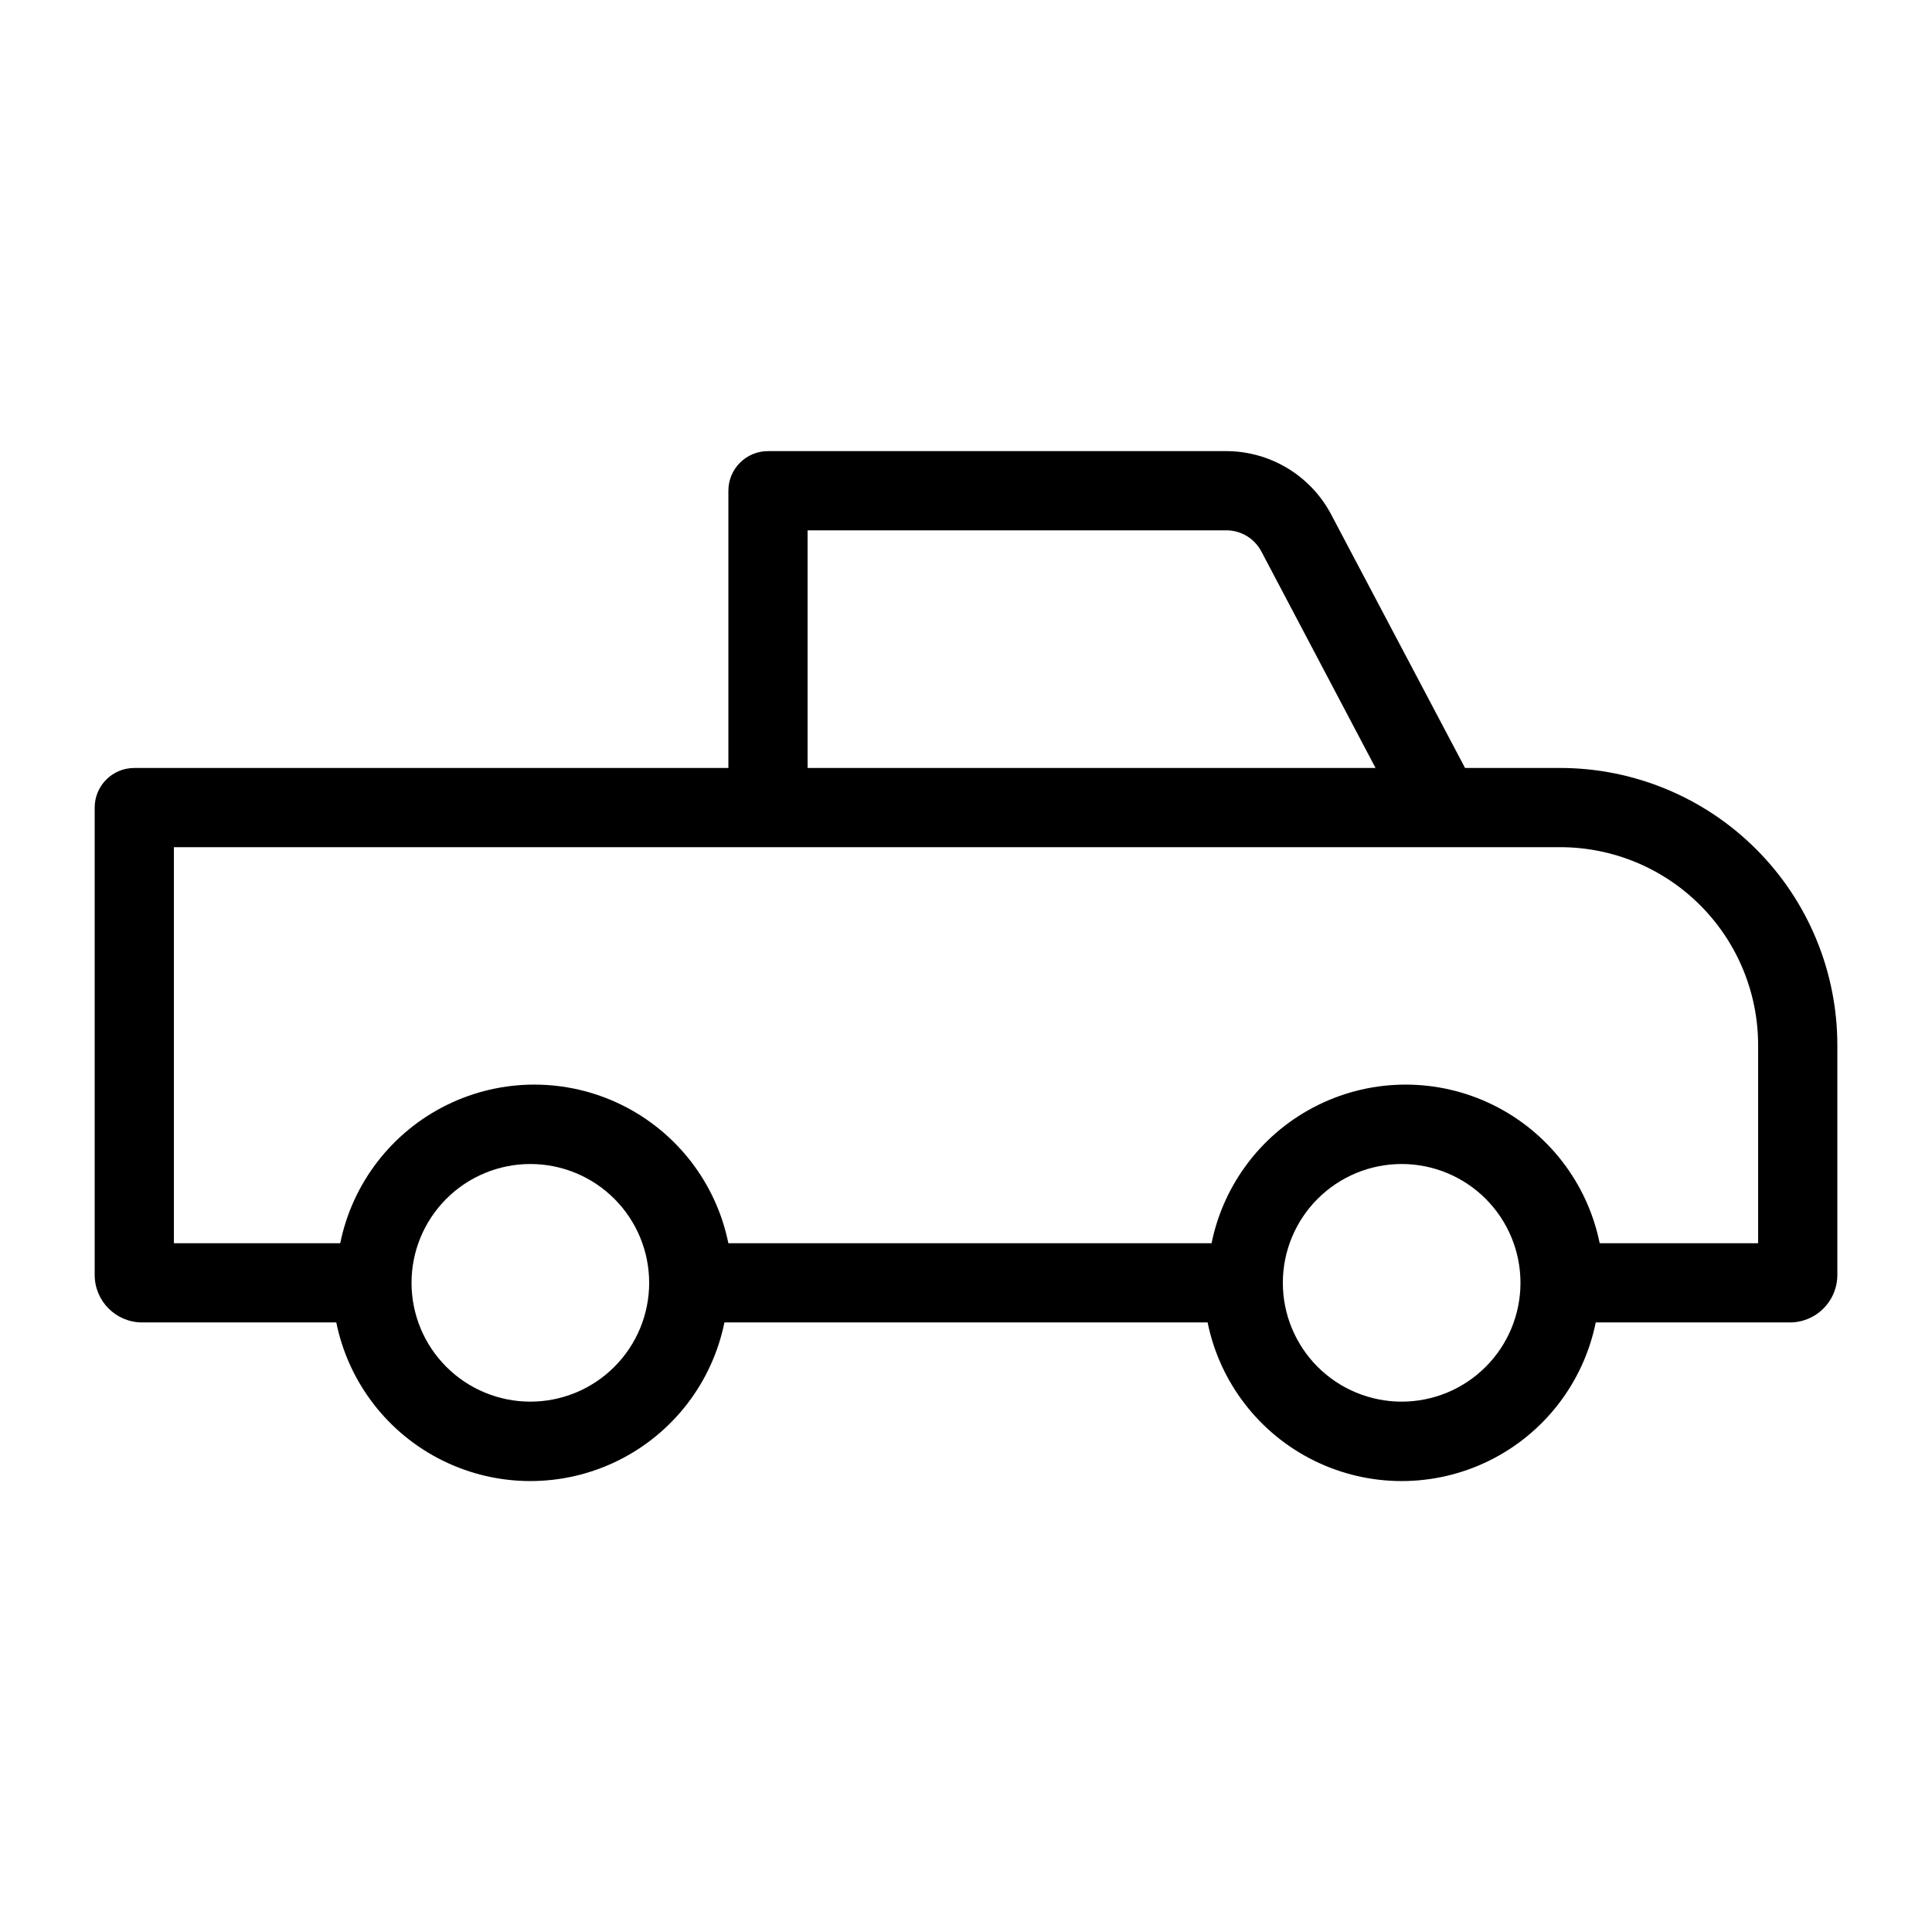
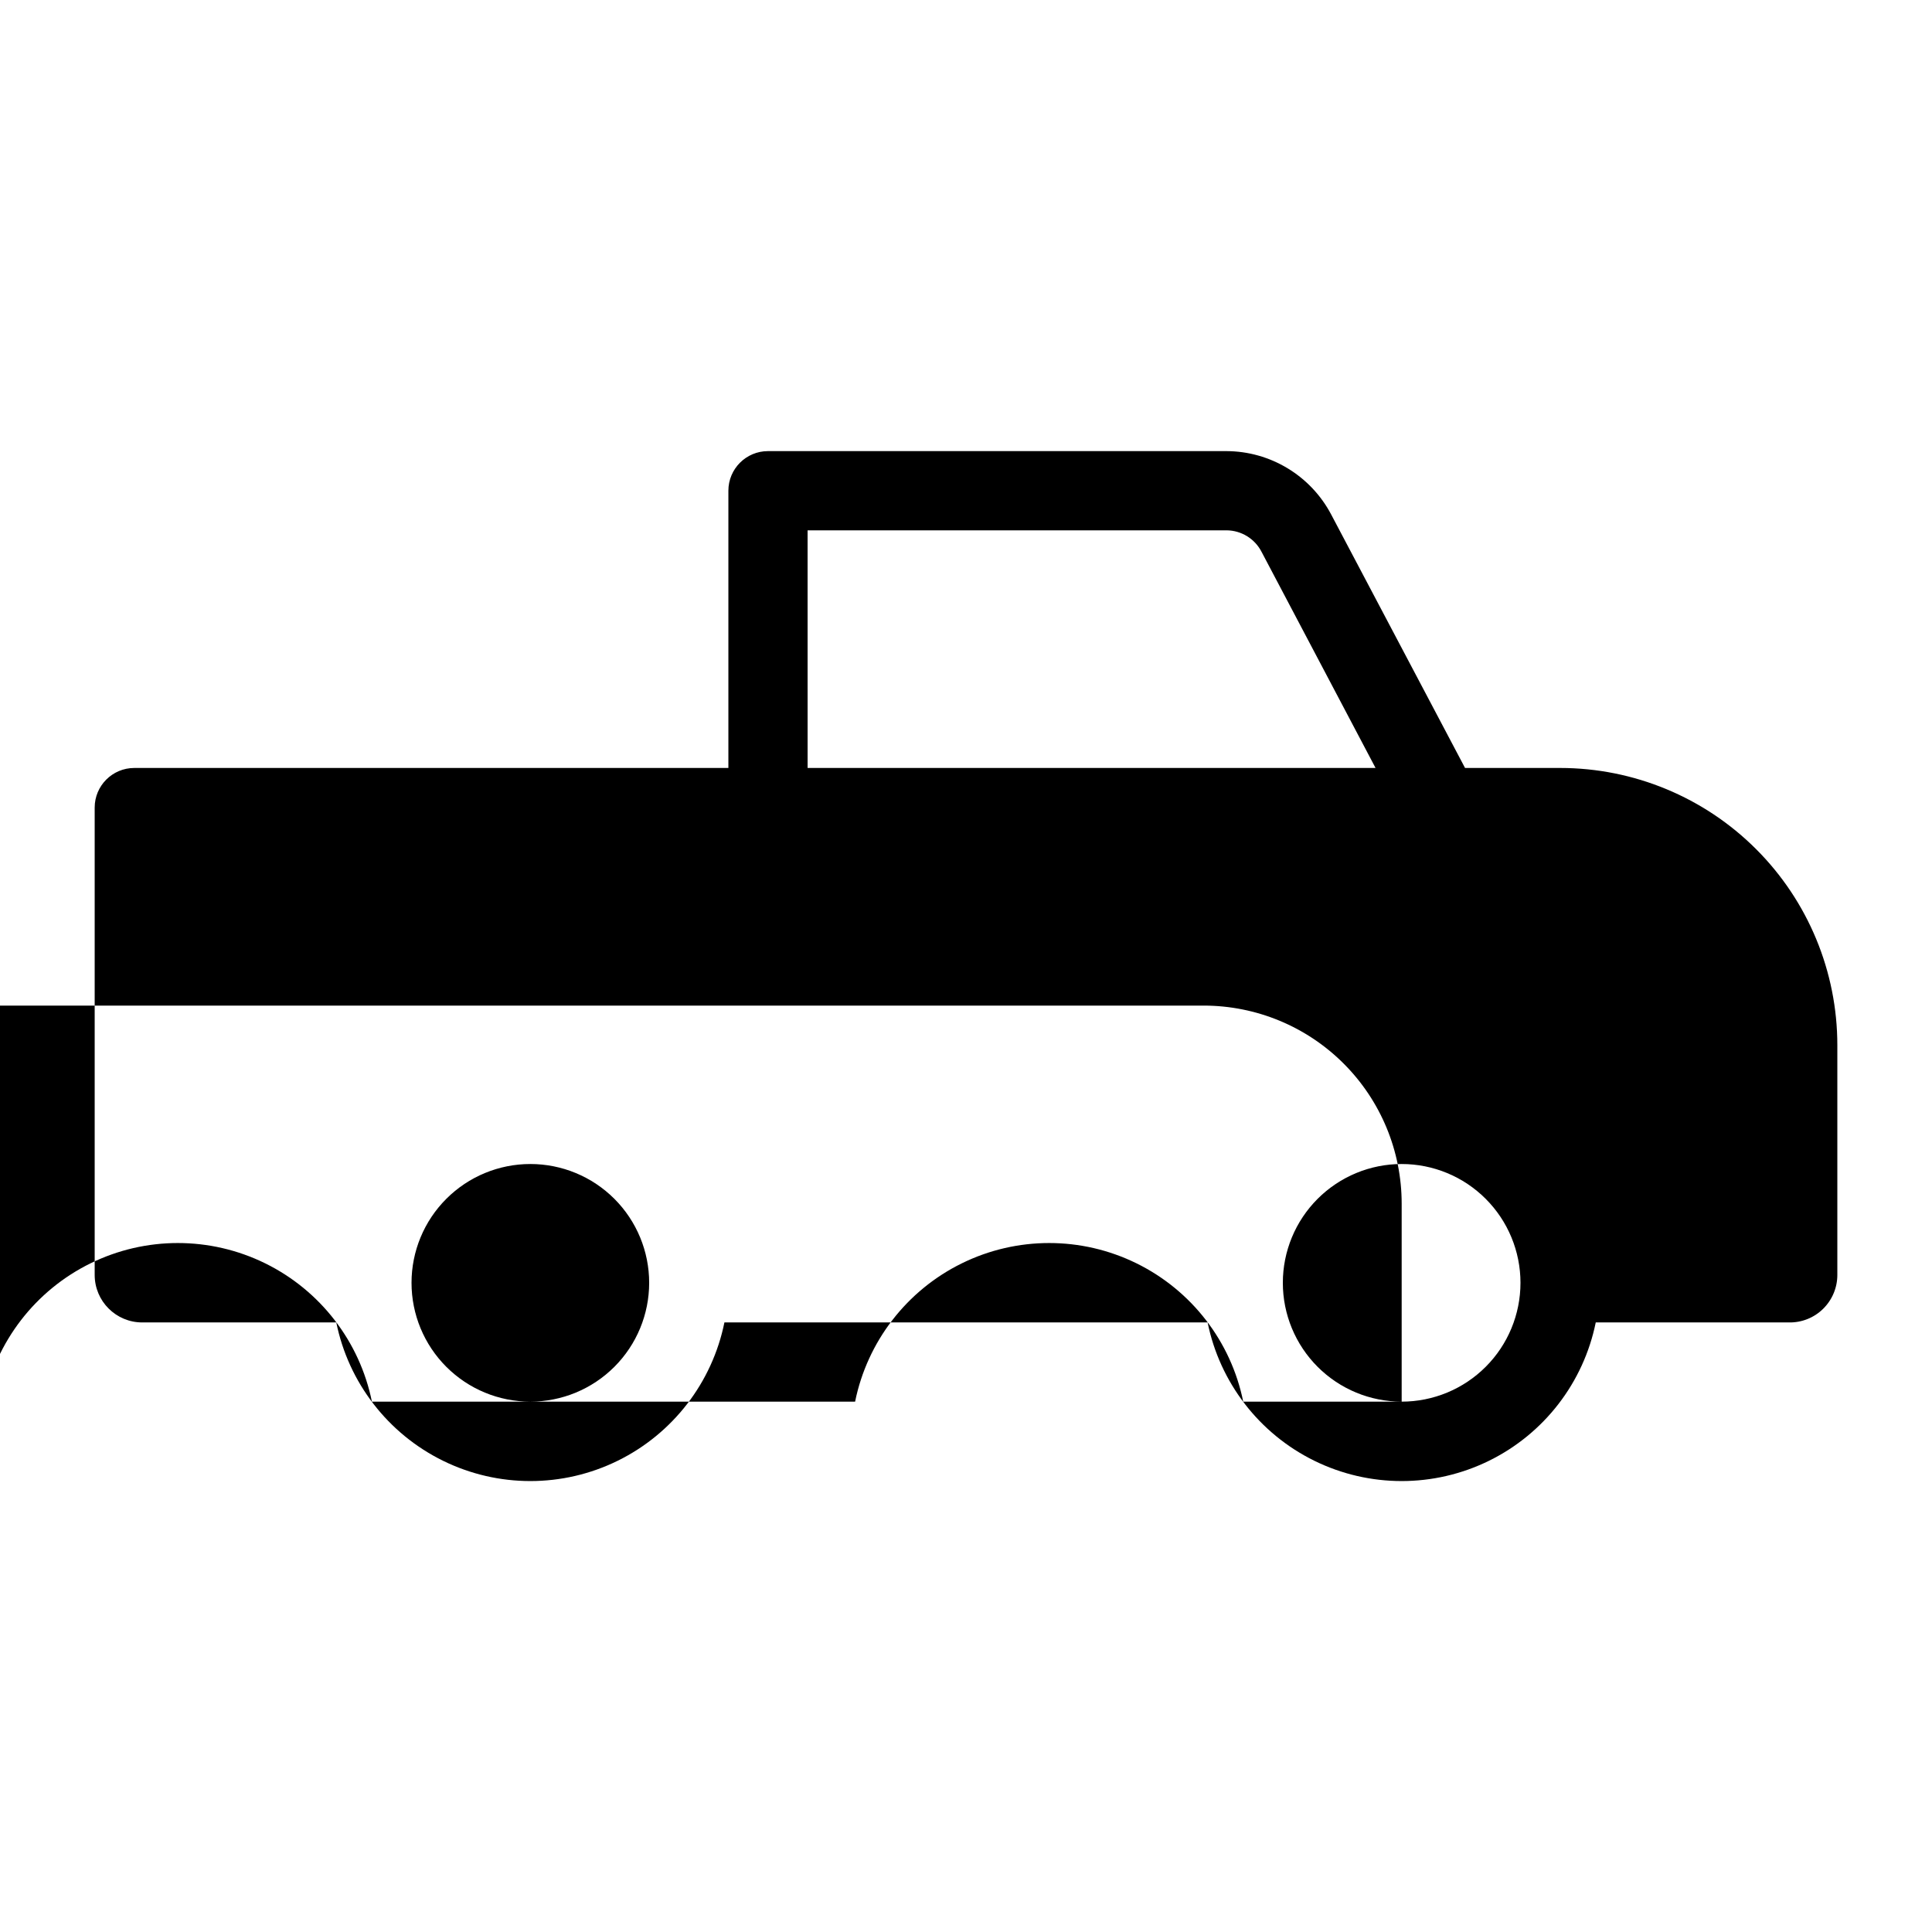
<svg xmlns="http://www.w3.org/2000/svg" fill="#000000" width="800px" height="800px" version="1.1" viewBox="144 144 512 512">
-   <path d="m557.44 347.52h-25.188l-35.477-67.176c-2.664-5.047-6.648-9.277-11.531-12.234-4.879-2.957-10.473-4.535-16.18-4.559h-121.54c-5.797 0-10.496 4.699-10.496 10.496v73.473h-157.44c-5.797 0-10.496 4.699-10.496 10.496v123.85c0 6.957 5.641 12.594 12.594 12.594h51.434c3.234 15.941 13.68 29.48 28.281 36.656 14.598 7.176 31.699 7.176 46.297 0 14.598-7.176 25.043-20.715 28.281-36.656h128.05c3.238 15.941 13.684 29.48 28.281 36.656 14.602 7.176 31.699 7.176 46.301 0 14.598-7.176 25.043-20.715 28.281-36.656h51.219c3.379 0.059 6.637-1.242 9.043-3.613 2.406-2.367 3.762-5.602 3.762-8.98v-60.875c0-19.488-7.738-38.176-21.52-51.953-13.777-13.781-32.465-21.52-51.953-21.52zm-199.42-62.977h111.05c3.891 0.031 7.445 2.211 9.238 5.668l30.227 57.309h-150.51zm-73.473 230.91v-0.004c-8.352 0-16.359-3.316-22.266-9.223-5.906-5.902-9.223-13.914-9.223-22.266 0-8.348 3.316-16.359 9.223-22.262 5.906-5.906 13.914-9.223 22.266-9.223 8.352 0 16.359 3.316 22.266 9.223 5.902 5.902 9.223 13.914 9.223 22.262 0 8.352-3.32 16.363-9.223 22.266-5.906 5.906-13.914 9.223-22.266 9.223zm230.91 0-0.004-0.004c-8.348 0-16.359-3.316-22.266-9.223-5.902-5.902-9.223-13.914-9.223-22.266 0-8.348 3.32-16.359 9.223-22.262 5.906-5.906 13.918-9.223 22.266-9.223 8.352 0 16.363 3.316 22.266 9.223 5.906 5.902 9.223 13.914 9.223 22.262 0 8.352-3.316 16.363-9.223 22.266-5.902 5.906-13.914 9.223-22.266 9.223zm94.465-41.984h-41.988c-3.234-15.941-13.684-29.48-28.281-36.656-14.598-7.176-31.699-7.176-46.297 0-14.598 7.176-25.043 20.715-28.281 36.656h-128.05c-3.238-15.941-13.684-29.48-28.281-36.656-14.602-7.176-31.699-7.176-46.301 0-14.598 7.176-25.043 20.715-28.281 36.656h-44.082v-104.96h367.36c13.922 0 27.27 5.527 37.109 15.371 9.844 9.84 15.371 23.188 15.371 37.109z" />
+   <path d="m557.44 347.52h-25.188l-35.477-67.176c-2.664-5.047-6.648-9.277-11.531-12.234-4.879-2.957-10.473-4.535-16.18-4.559h-121.54c-5.797 0-10.496 4.699-10.496 10.496v73.473h-157.44c-5.797 0-10.496 4.699-10.496 10.496v123.85c0 6.957 5.641 12.594 12.594 12.594h51.434c3.234 15.941 13.68 29.48 28.281 36.656 14.598 7.176 31.699 7.176 46.297 0 14.598-7.176 25.043-20.715 28.281-36.656h128.05c3.238 15.941 13.684 29.48 28.281 36.656 14.602 7.176 31.699 7.176 46.301 0 14.598-7.176 25.043-20.715 28.281-36.656h51.219c3.379 0.059 6.637-1.242 9.043-3.613 2.406-2.367 3.762-5.602 3.762-8.98v-60.875c0-19.488-7.738-38.176-21.52-51.953-13.777-13.781-32.465-21.52-51.953-21.52zm-199.42-62.977h111.05c3.891 0.031 7.445 2.211 9.238 5.668l30.227 57.309h-150.51zm-73.473 230.91v-0.004c-8.352 0-16.359-3.316-22.266-9.223-5.906-5.902-9.223-13.914-9.223-22.266 0-8.348 3.316-16.359 9.223-22.262 5.906-5.906 13.914-9.223 22.266-9.223 8.352 0 16.359 3.316 22.266 9.223 5.902 5.902 9.223 13.914 9.223 22.262 0 8.352-3.32 16.363-9.223 22.266-5.906 5.906-13.914 9.223-22.266 9.223zm230.91 0-0.004-0.004c-8.348 0-16.359-3.316-22.266-9.223-5.902-5.902-9.223-13.914-9.223-22.266 0-8.348 3.32-16.359 9.223-22.262 5.906-5.906 13.918-9.223 22.266-9.223 8.352 0 16.363 3.316 22.266 9.223 5.906 5.902 9.223 13.914 9.223 22.262 0 8.352-3.316 16.363-9.223 22.266-5.902 5.906-13.914 9.223-22.266 9.223zh-41.988c-3.234-15.941-13.684-29.48-28.281-36.656-14.598-7.176-31.699-7.176-46.297 0-14.598 7.176-25.043 20.715-28.281 36.656h-128.05c-3.238-15.941-13.684-29.48-28.281-36.656-14.602-7.176-31.699-7.176-46.301 0-14.598 7.176-25.043 20.715-28.281 36.656h-44.082v-104.96h367.36c13.922 0 27.27 5.527 37.109 15.371 9.844 9.84 15.371 23.188 15.371 37.109z" />
</svg>